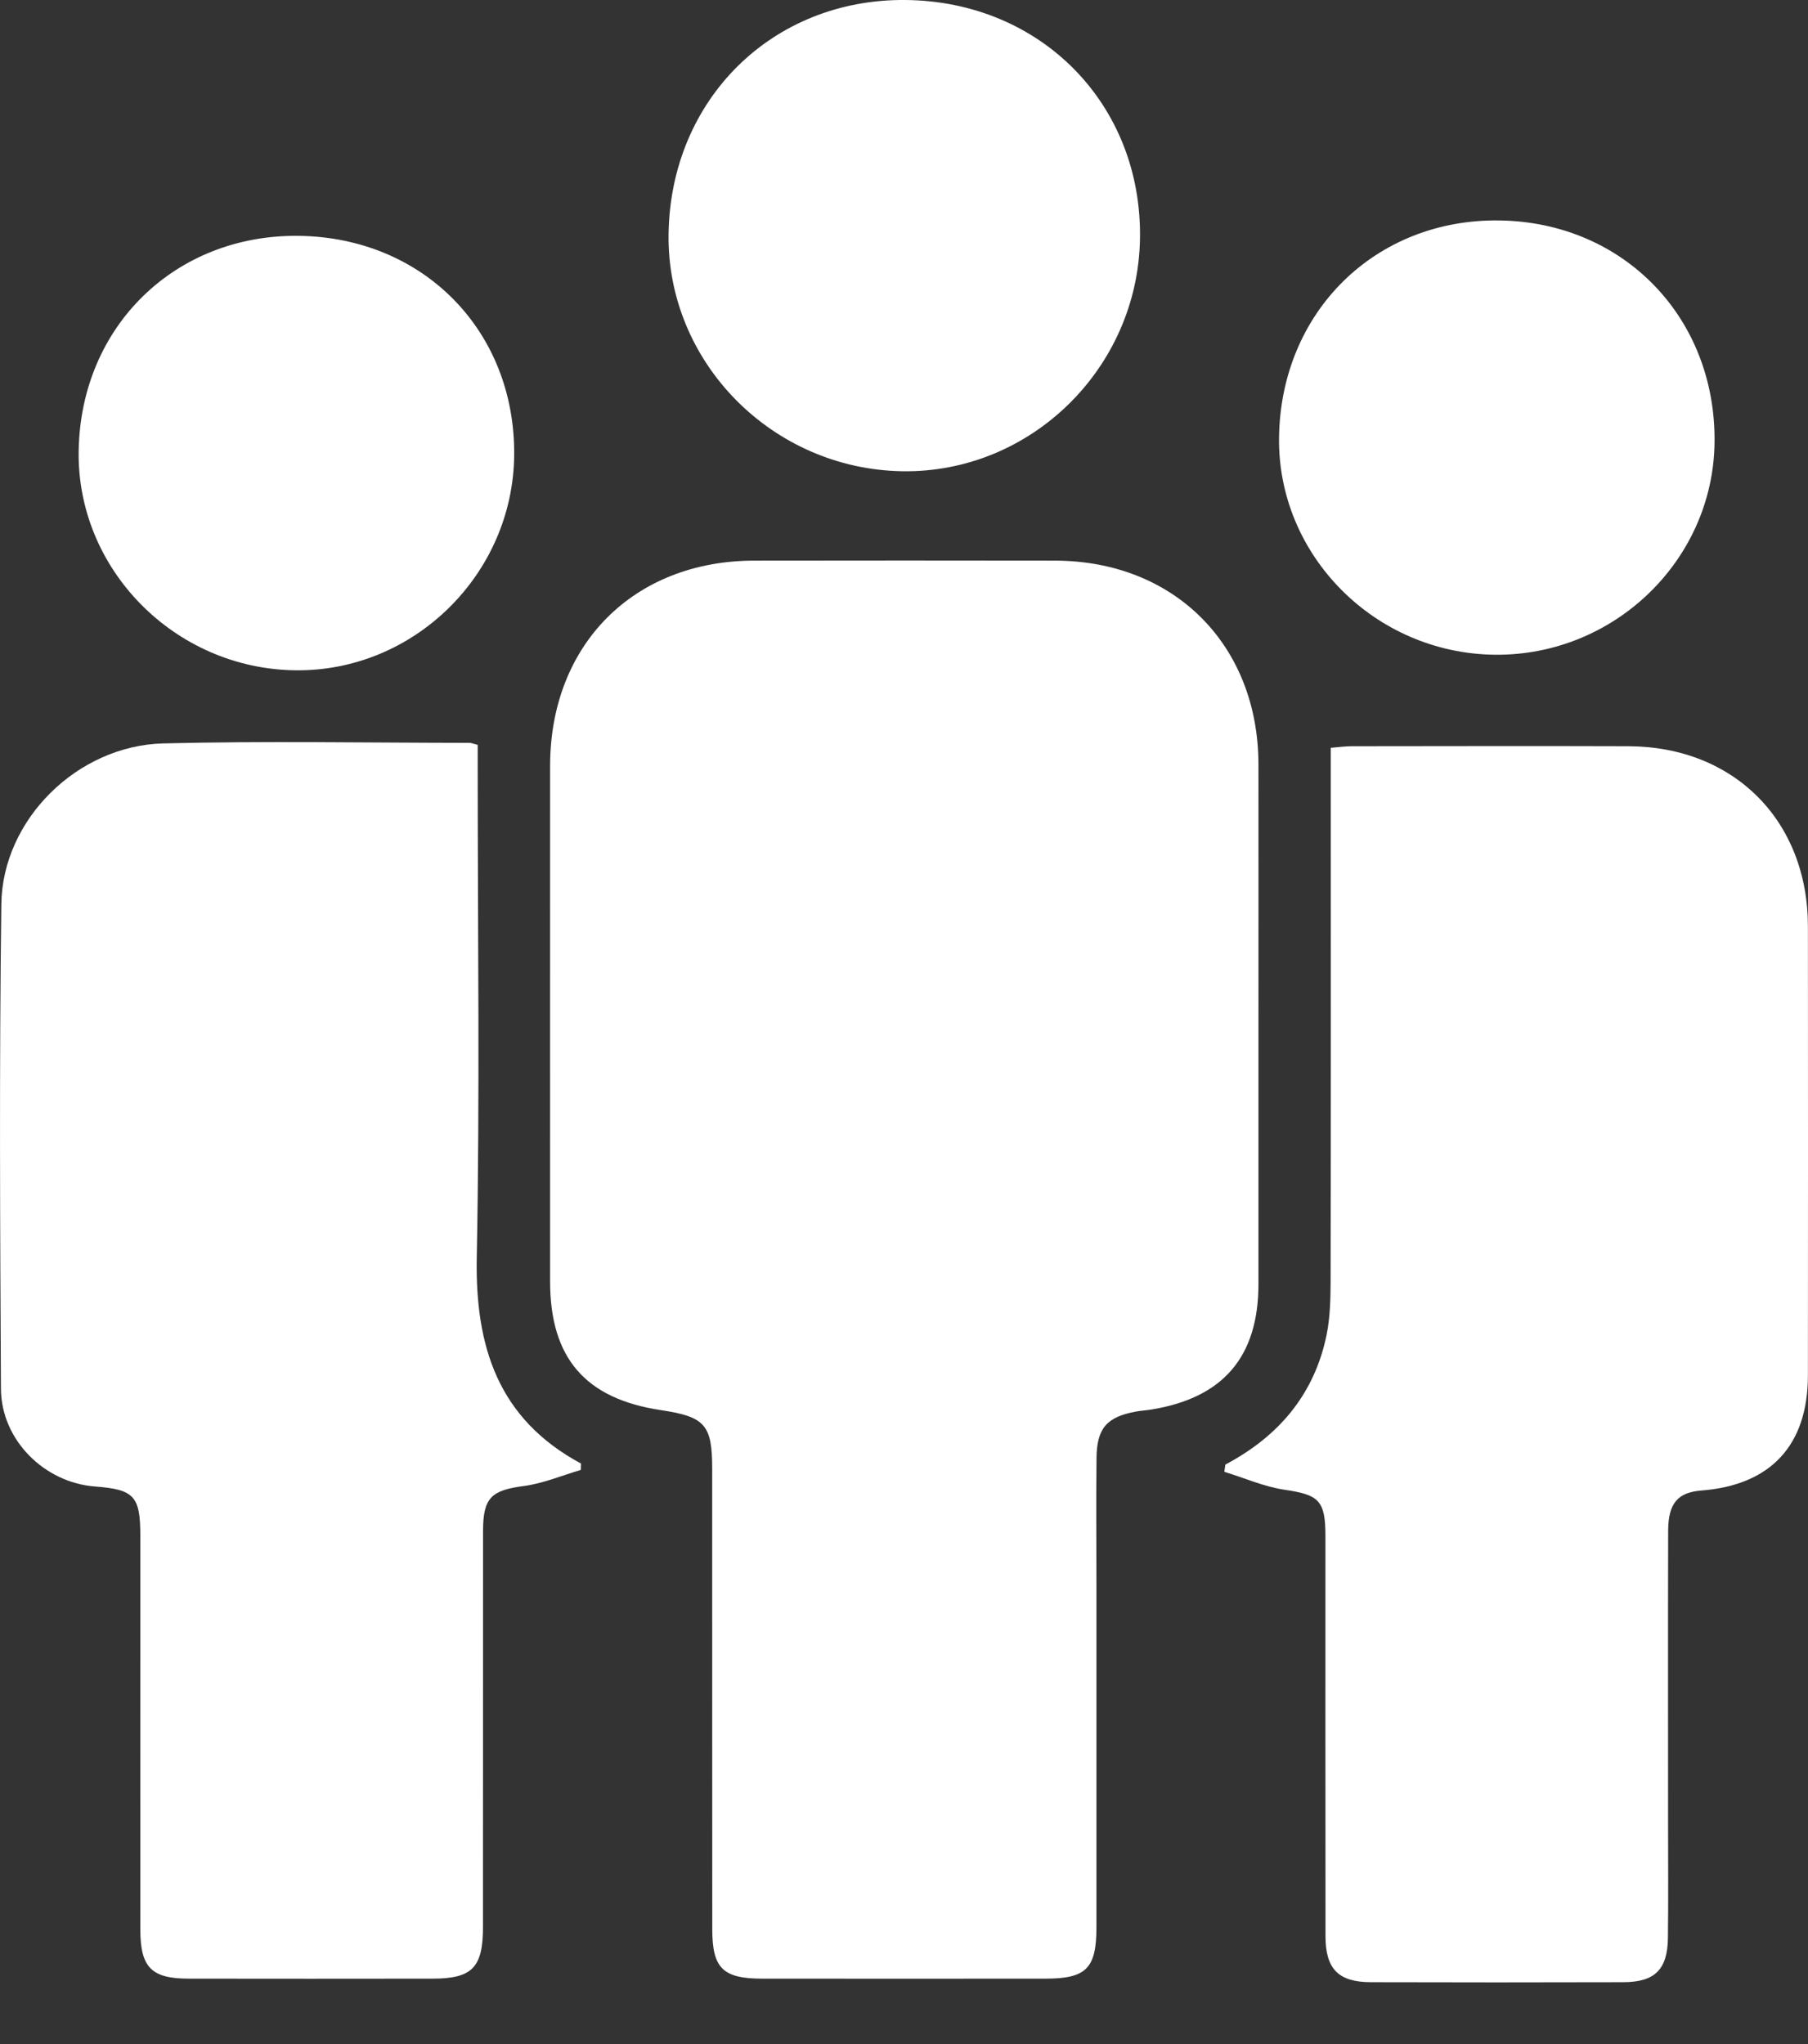
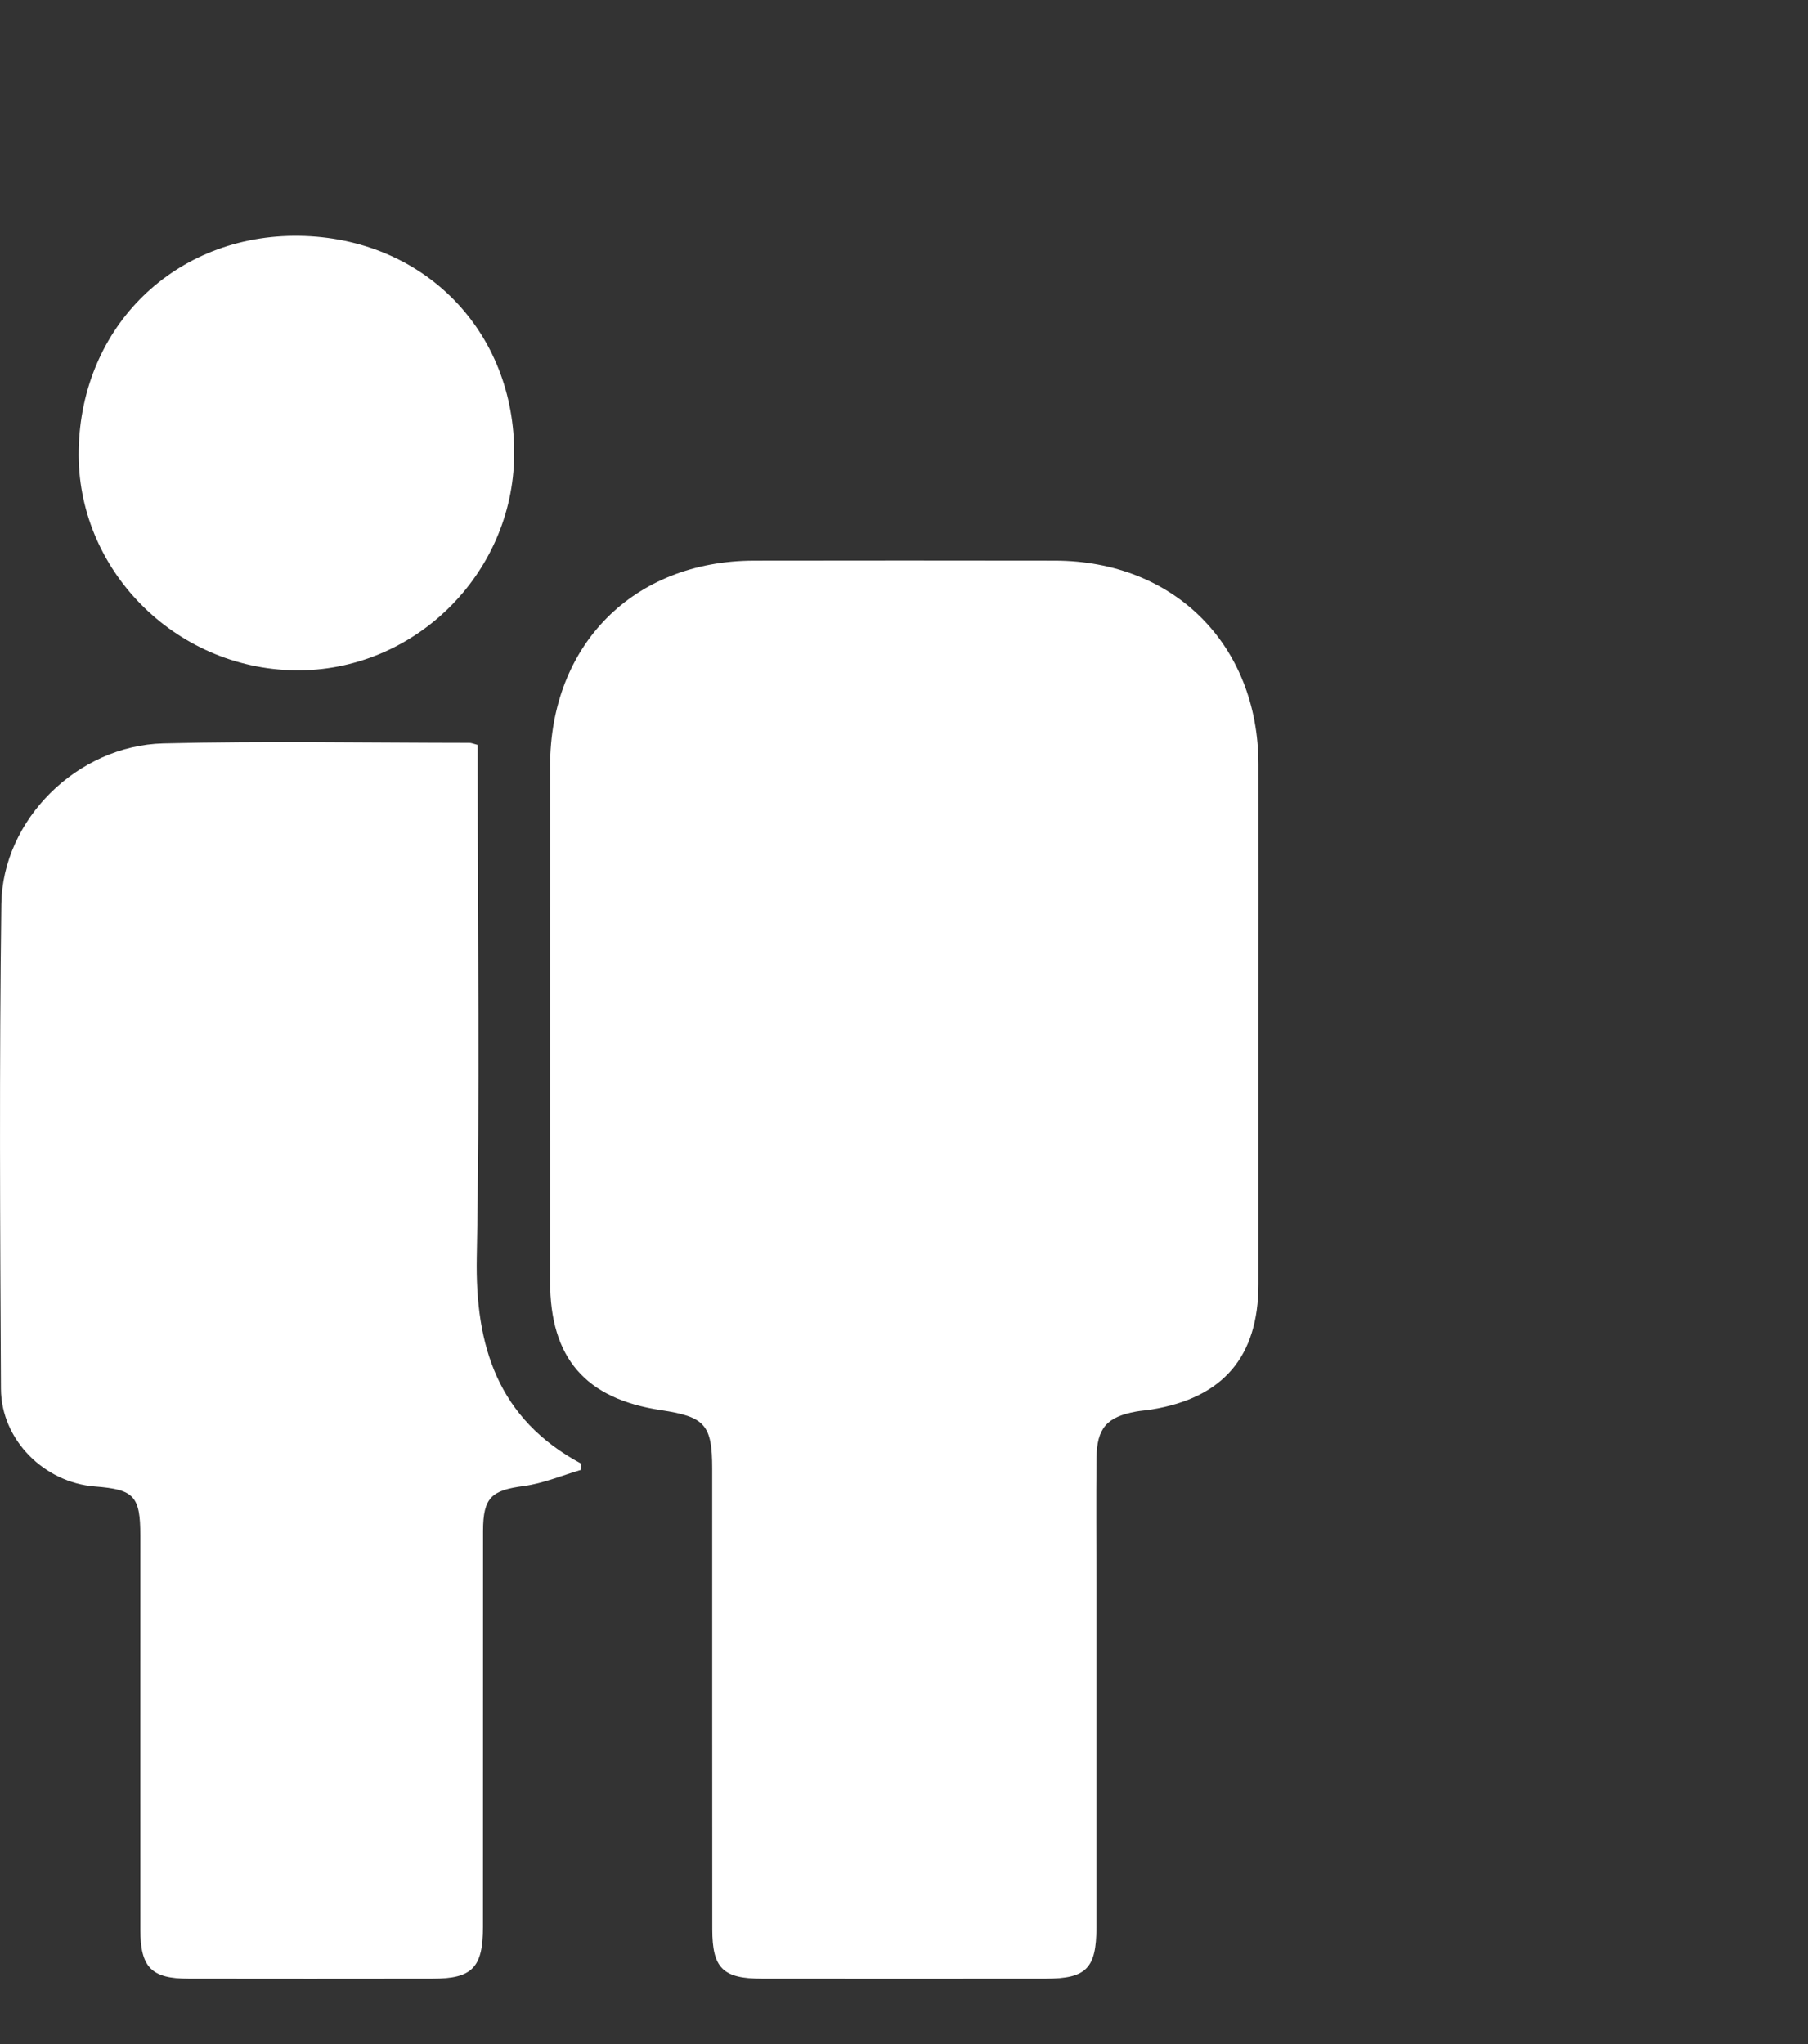
<svg xmlns="http://www.w3.org/2000/svg" width="23" height="26" viewBox="0 0 23 26" fill="none">
  <rect x="0" y="0" width="23" height="26" fill="#333333" stroke="none" />
  <path d="M16.009 13.014C16.009 14.121 16.009 15.229 16.009 16.336C16.008 17.259 15.559 17.782 14.645 17.929C14.581 17.94 14.514 17.943 14.45 17.955C14.08 18.023 13.953 18.166 13.949 18.547C13.943 19.082 13.948 19.617 13.948 20.152C13.948 21.606 13.948 23.061 13.948 24.516C13.948 25.038 13.818 25.167 13.303 25.168C12.101 25.169 10.9 25.169 9.698 25.168C9.195 25.168 9.061 25.036 9.061 24.538C9.059 22.585 9.061 20.634 9.06 18.681C9.06 18.124 8.969 18.021 8.411 17.937C7.446 17.793 6.998 17.274 6.998 16.3C6.998 14.114 6.997 11.927 6.998 9.741C6.999 8.201 8.059 7.134 9.592 7.131C10.868 7.129 12.145 7.129 13.421 7.131C14.939 7.134 16.006 8.204 16.009 9.72C16.01 10.818 16.009 11.916 16.009 13.014Z" fill="white" />
-   <path d="M15.588 18.629C16.266 18.271 16.721 17.735 16.876 16.979C16.92 16.761 16.926 16.532 16.927 16.308C16.931 14.16 16.929 12.011 16.929 9.862C16.929 9.751 16.929 9.641 16.929 9.512C17.035 9.503 17.116 9.492 17.197 9.492C18.37 9.491 19.543 9.488 20.717 9.492C22.059 9.497 22.997 10.439 22.999 11.781C23.001 13.686 23 15.59 22.999 17.495C22.998 18.383 22.526 18.891 21.643 18.959C21.343 18.983 21.222 19.122 21.221 19.471C21.218 20.719 21.22 21.967 21.22 23.215C21.22 23.693 21.224 24.172 21.218 24.65C21.213 25.053 21.051 25.212 20.651 25.213C19.581 25.216 18.512 25.216 17.442 25.213C17.028 25.213 16.863 25.047 16.862 24.631C16.86 22.932 16.861 21.235 16.861 19.536C16.861 19.083 16.776 19.013 16.339 18.949C16.079 18.91 15.829 18.799 15.575 18.721C15.579 18.69 15.583 18.66 15.588 18.629Z" fill="white" />
  <path d="M6.077 9.475C6.077 9.58 6.077 9.69 6.077 9.8C6.077 11.865 6.105 13.93 6.065 15.994C6.044 17.124 6.332 18.046 7.391 18.616C7.39 18.643 7.39 18.67 7.389 18.697C7.148 18.768 6.91 18.869 6.663 18.902C6.252 18.956 6.146 19.049 6.145 19.471C6.144 21.151 6.145 22.831 6.144 24.511C6.144 25.028 6.007 25.168 5.5 25.168C4.468 25.169 3.435 25.17 2.403 25.168C1.927 25.168 1.786 25.027 1.785 24.544C1.784 22.873 1.785 21.203 1.785 19.532C1.785 19.03 1.706 18.946 1.209 18.908C0.564 18.859 0.016 18.317 0.012 17.666C0.001 15.611 -0.01 13.555 0.017 11.501C0.031 10.424 0.985 9.483 2.078 9.456C3.373 9.424 4.669 9.448 5.964 9.449C5.993 9.447 6.019 9.46 6.077 9.475Z" fill="white" />
-   <path d="M8.505 2.977C8.529 1.265 9.825 -0.016 11.519 0C13.242 0.016 14.53 1.327 14.502 3.035C14.476 4.686 13.11 6.021 11.476 5.994C9.821 5.966 8.482 4.607 8.505 2.977Z" fill="white" />
-   <path d="M19.018 8.328C17.49 8.313 16.248 7.061 16.271 5.559C16.295 3.964 17.499 2.781 19.077 2.804C20.656 2.827 21.833 4.044 21.811 5.633C21.791 7.128 20.533 8.343 19.018 8.328Z" fill="white" />
  <path d="M3.806 3C5.39 3.023 6.556 4.212 6.541 5.791C6.526 7.307 5.263 8.547 3.753 8.526C2.218 8.505 0.97 7.235 1.001 5.724C1.031 4.145 2.234 2.978 3.806 3Z" fill="white" />
</svg>